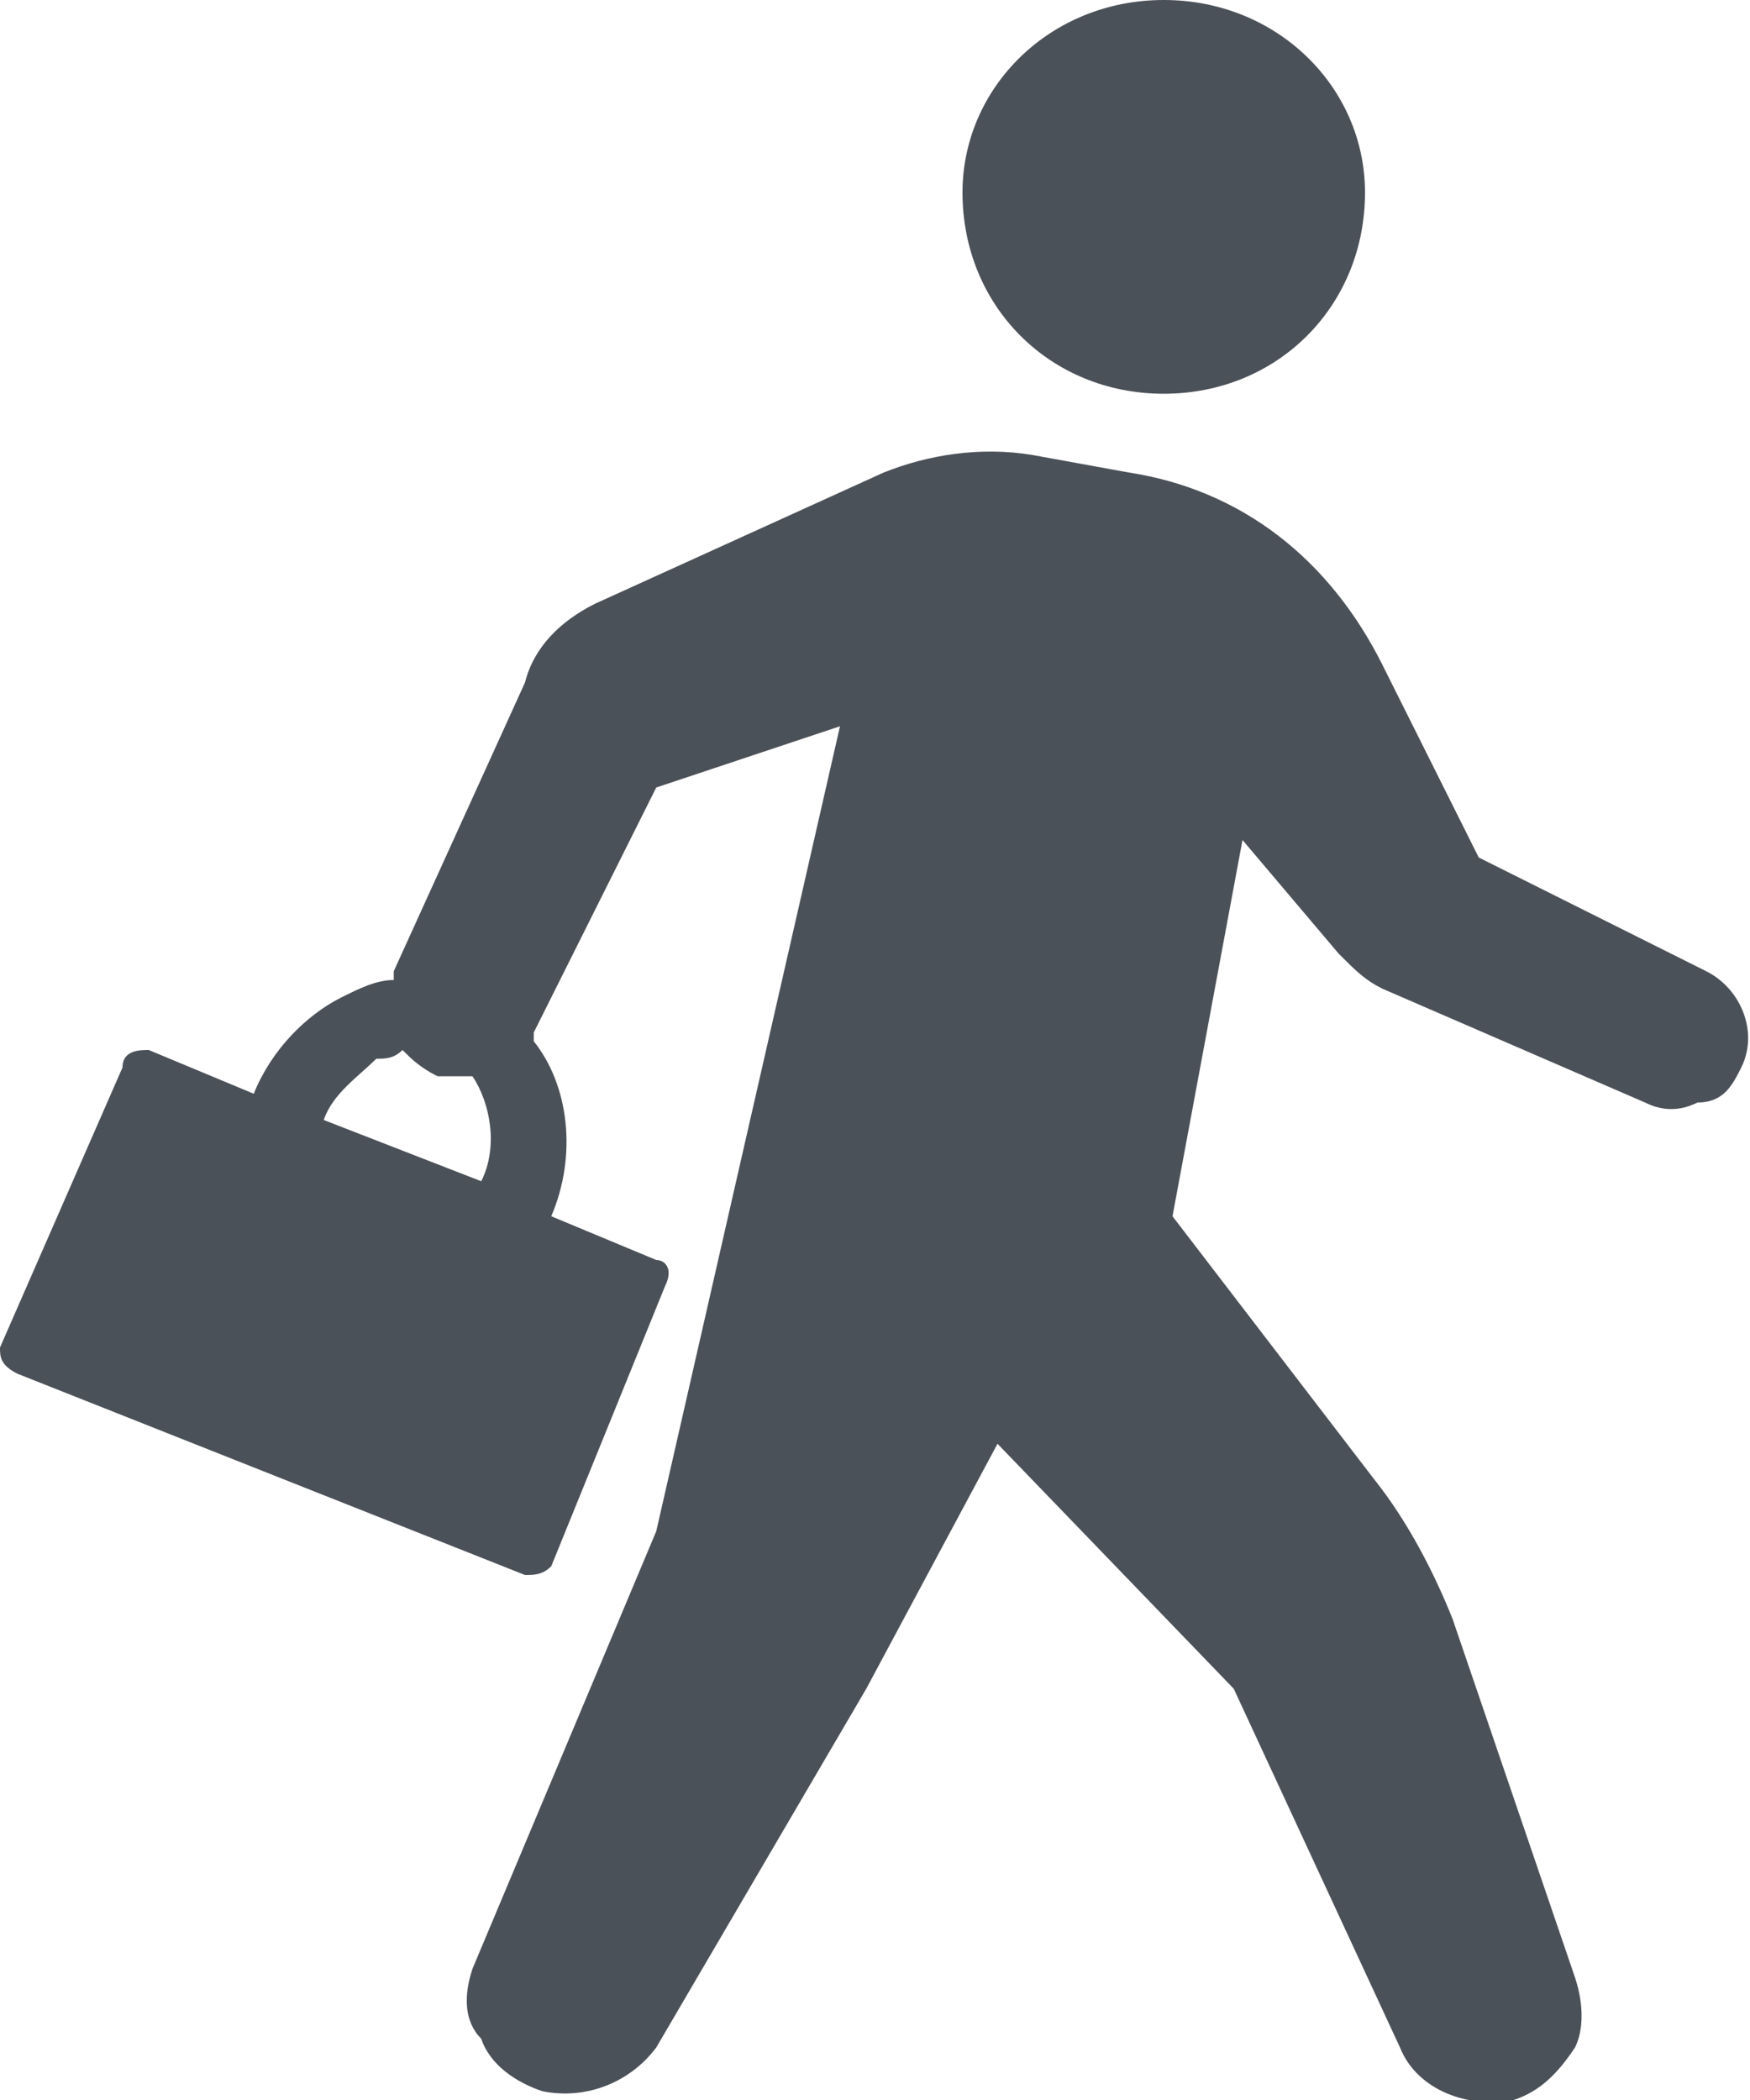
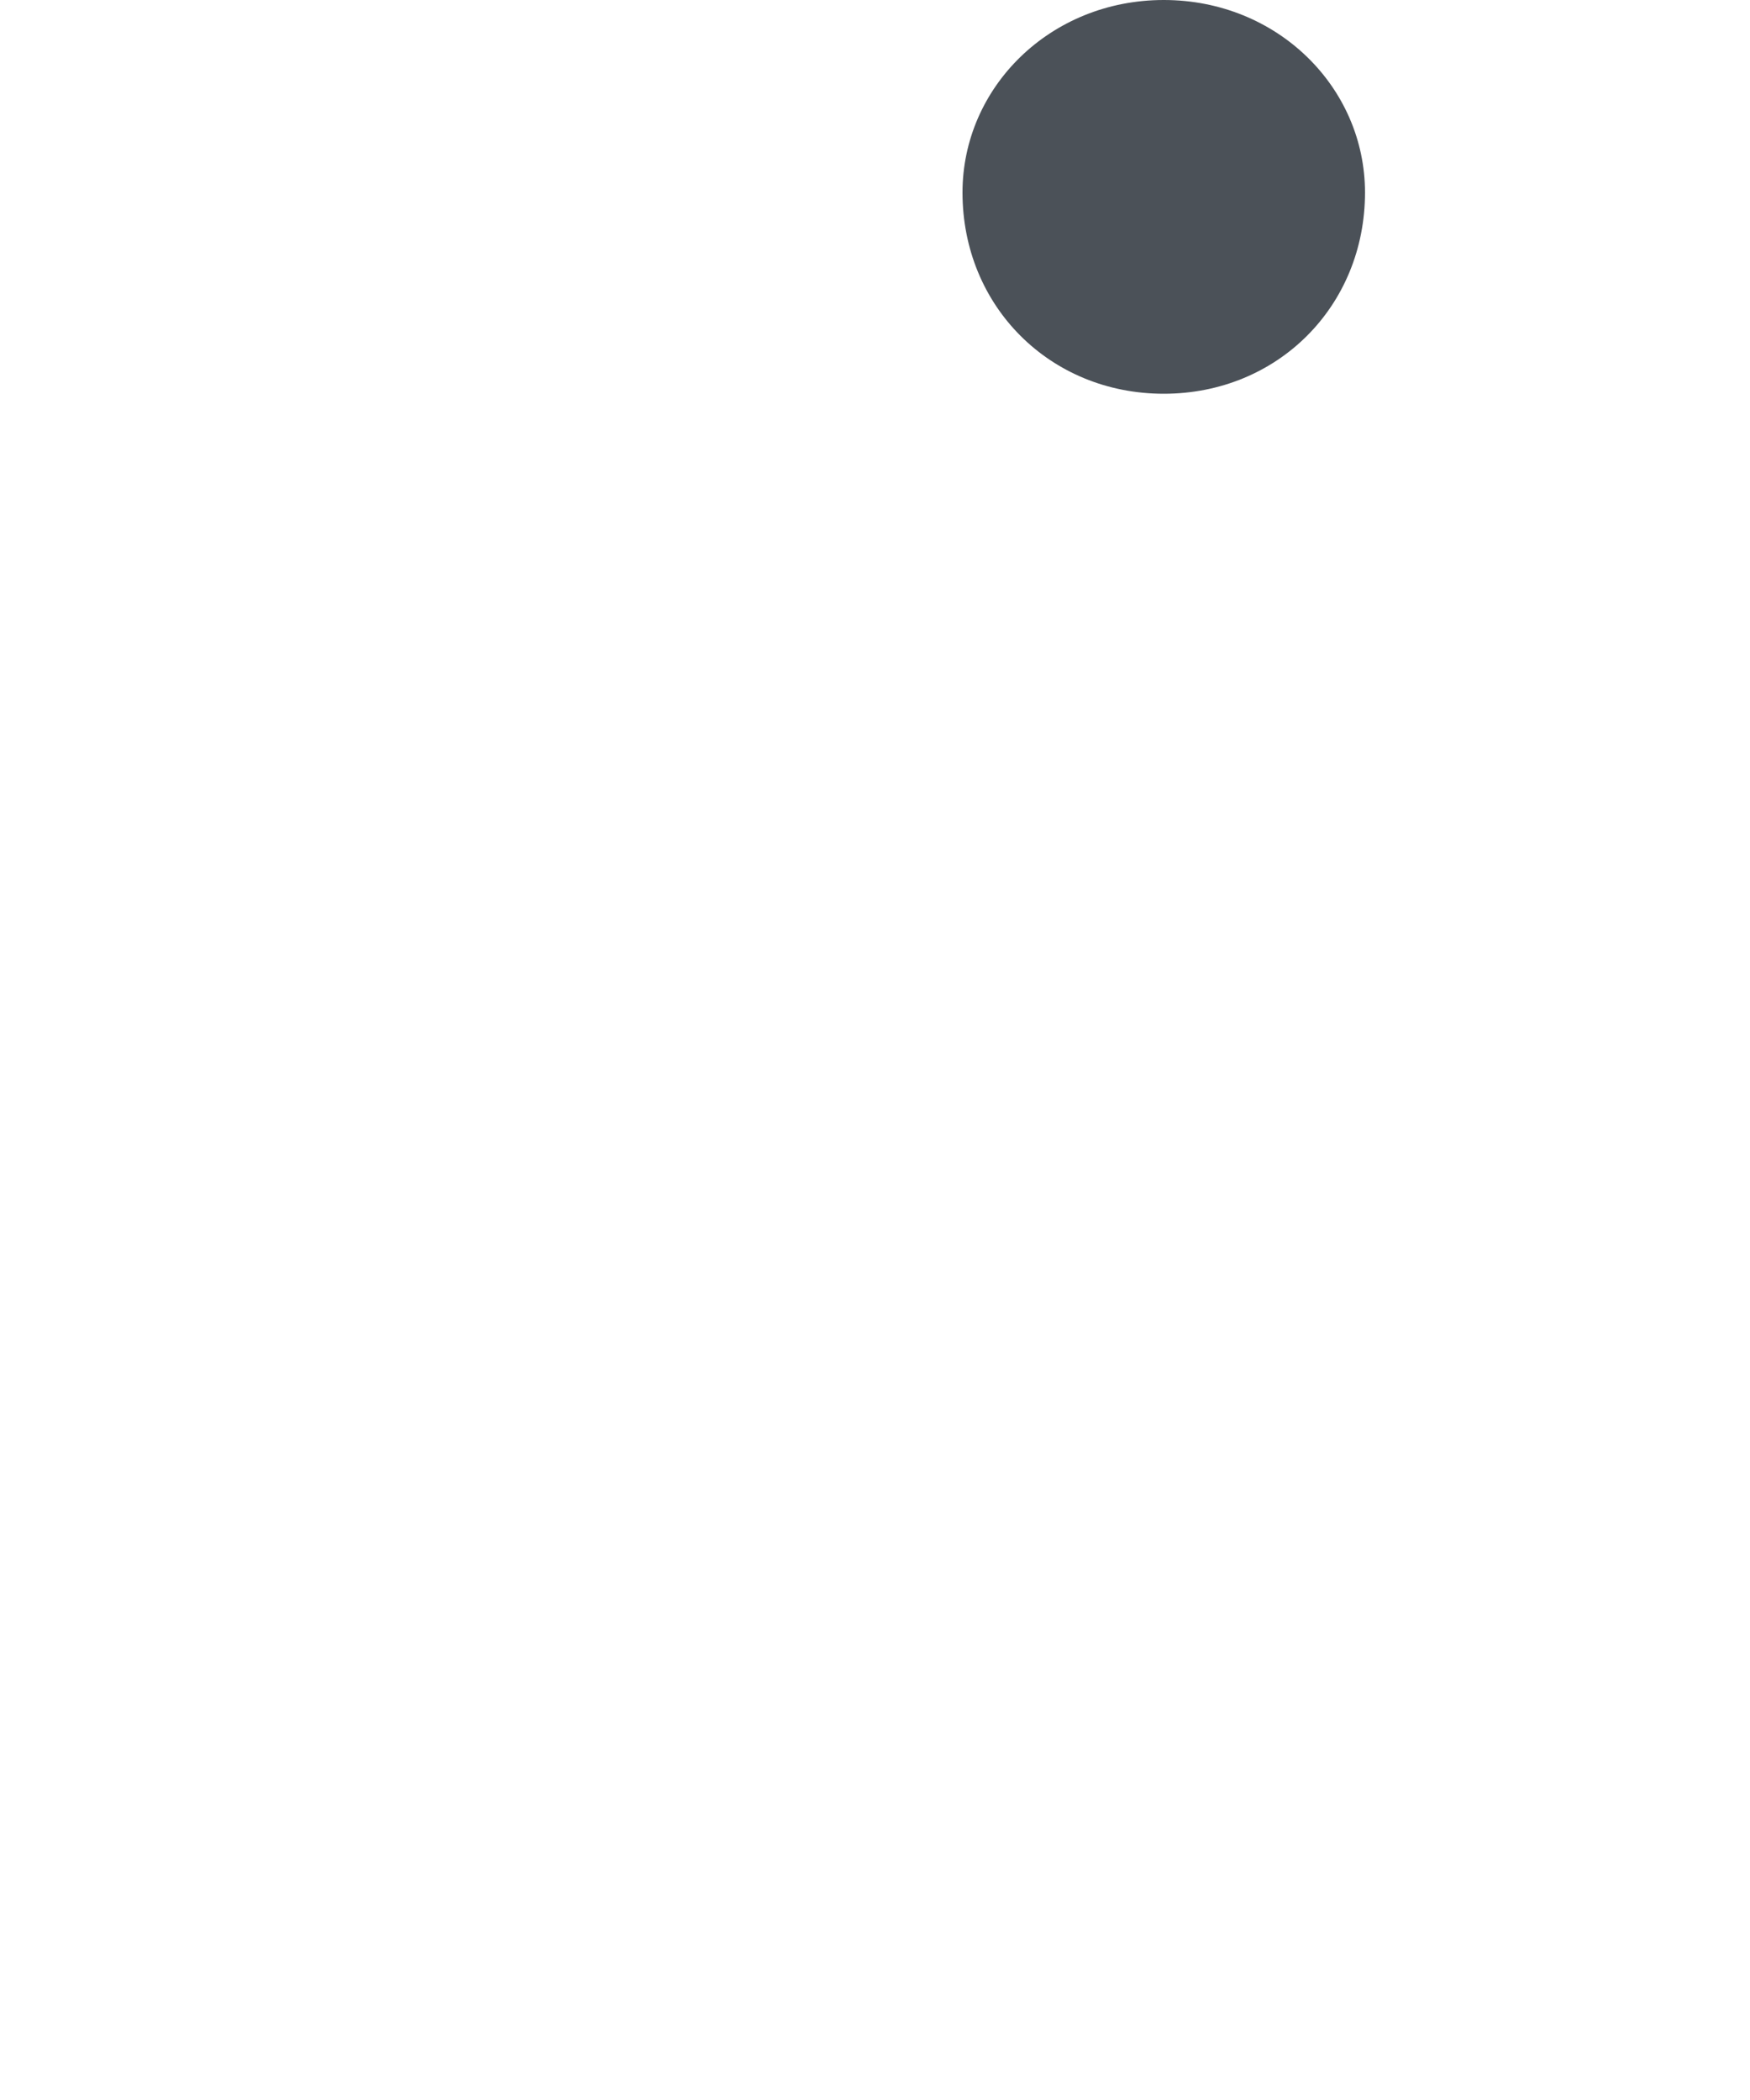
<svg xmlns="http://www.w3.org/2000/svg" viewBox="0 0 20 24" style="background-color:#ffffff00" version="1.1" xml:space="preserve" x="0px" y="0px" width="100%" height="100%">
  <g>
    <path d="M 13.3 4.5 C 14.6 4.5 15.6 3.5 15.6 2.2 C 15.6 1 14.6 0 13.3 0 C 12 0 11 1 11 2.2 C 11 3.5 12 4.5 13.3 4.5 Z" fill="#4b5158" />
-     <path d="M 19.5 11.1 L 16.9 9.8 L 15.8 7.6 C 15.2 6.4 14.2 5.6 12.9 5.4 L 11.8 5.2 C 11.2 5.1 10.6 5.2 10.1 5.4 L 6.8 6.9 C 6.4 7.1 6.1 7.4 6 7.8 L 4.5 11.1 C 4.5 11.1 4.5 11.2 4.5 11.2 C 4.3 11.2 4.1 11.3 3.9 11.4 C 3.5 11.6 3.1 12 2.9 12.5 L 1.7 12 C 1.6 12 1.4 12 1.4 12.2 L 0 15.4 C 0 15.5 0 15.6 0.2 15.7 L 6 18 C 6.1 18 6.2 18 6.3 17.9 L 7.6 14.7 C 7.7 14.5 7.6 14.4 7.5 14.4 L 6.3 13.9 L 6.3 13.9 C 6.6 13.2 6.5 12.4 6.1 11.9 C 6.1 11.8 6.1 11.8 6.1 11.8 L 7.5 9 L 9.6 8.3 L 7.5 17.5 L 5.4 22.5 C 5.3 22.8 5.3 23.1 5.5 23.3 C 5.6 23.6 5.9 23.8 6.2 23.9 L 6.2 23.9 C 6.7 24 7.2 23.8 7.5 23.4 L 9.9 19.3 L 11.4 16.5 L 14.1 19.3 L 16 23.4 C 16.2 23.9 16.8 24.1 17.3 24 L 17.3 24 C 17.6 23.9 17.8 23.7 18 23.4 C 18.1 23.2 18.1 22.9 18 22.6 L 16.6 18.5 C 16.4 18 16.1 17.4 15.7 16.9 L 13.4 13.9 L 14.2 9.6 L 15.3 10.9 C 15.5 11.1 15.6 11.2 15.8 11.3 L 18.8 12.6 C 19 12.7 19.2 12.7 19.4 12.6 C 19.7 12.6 19.8 12.4 19.9 12.2 L 19.9 12.2 C 20.1 11.8 19.9 11.3 19.5 11.1 ZM 3.7 12.8 L 3.7 12.8 C 3.8 12.5 4.1 12.3 4.3 12.1 C 4.4 12.1 4.5 12.1 4.6 12 C 4.7 12.1 4.8 12.2 5 12.3 L 5 12.3 C 5.1 12.3 5.3 12.3 5.4 12.3 C 5.6 12.6 5.7 13.1 5.5 13.5 L 5.5 13.5 L 3.7 12.8 Z" fill="#4b5158" />
  </g>
</svg>